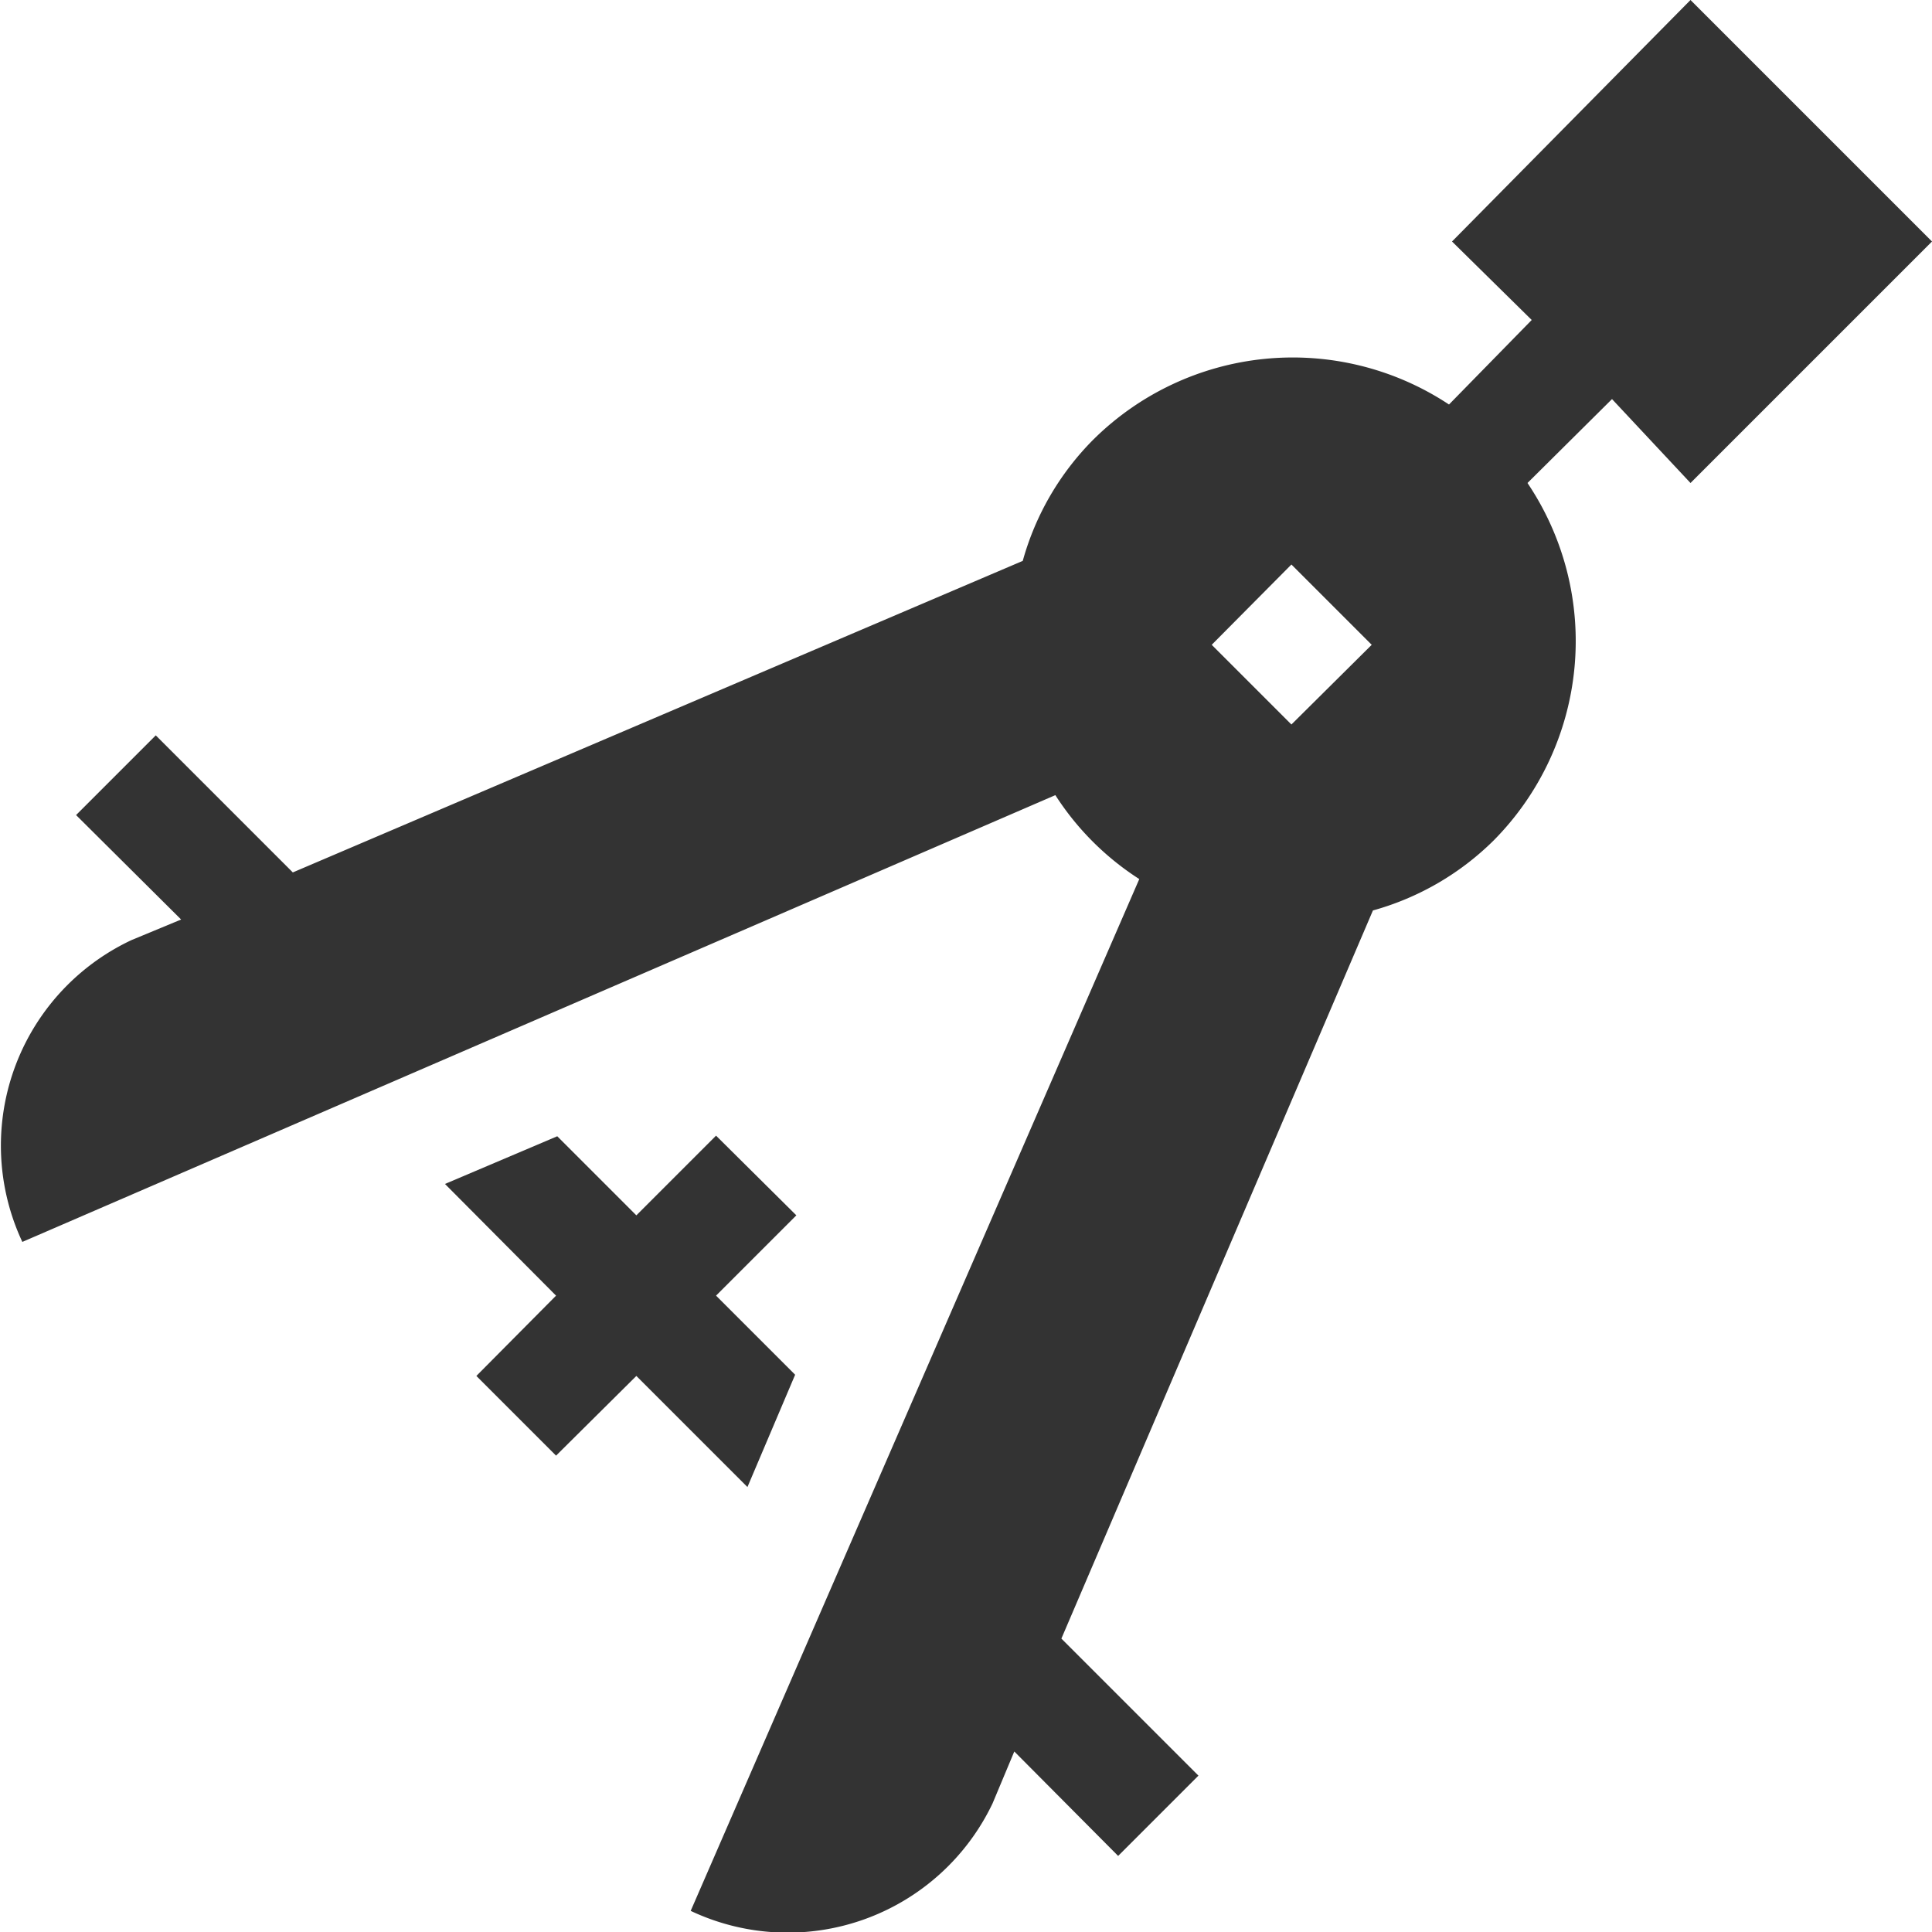
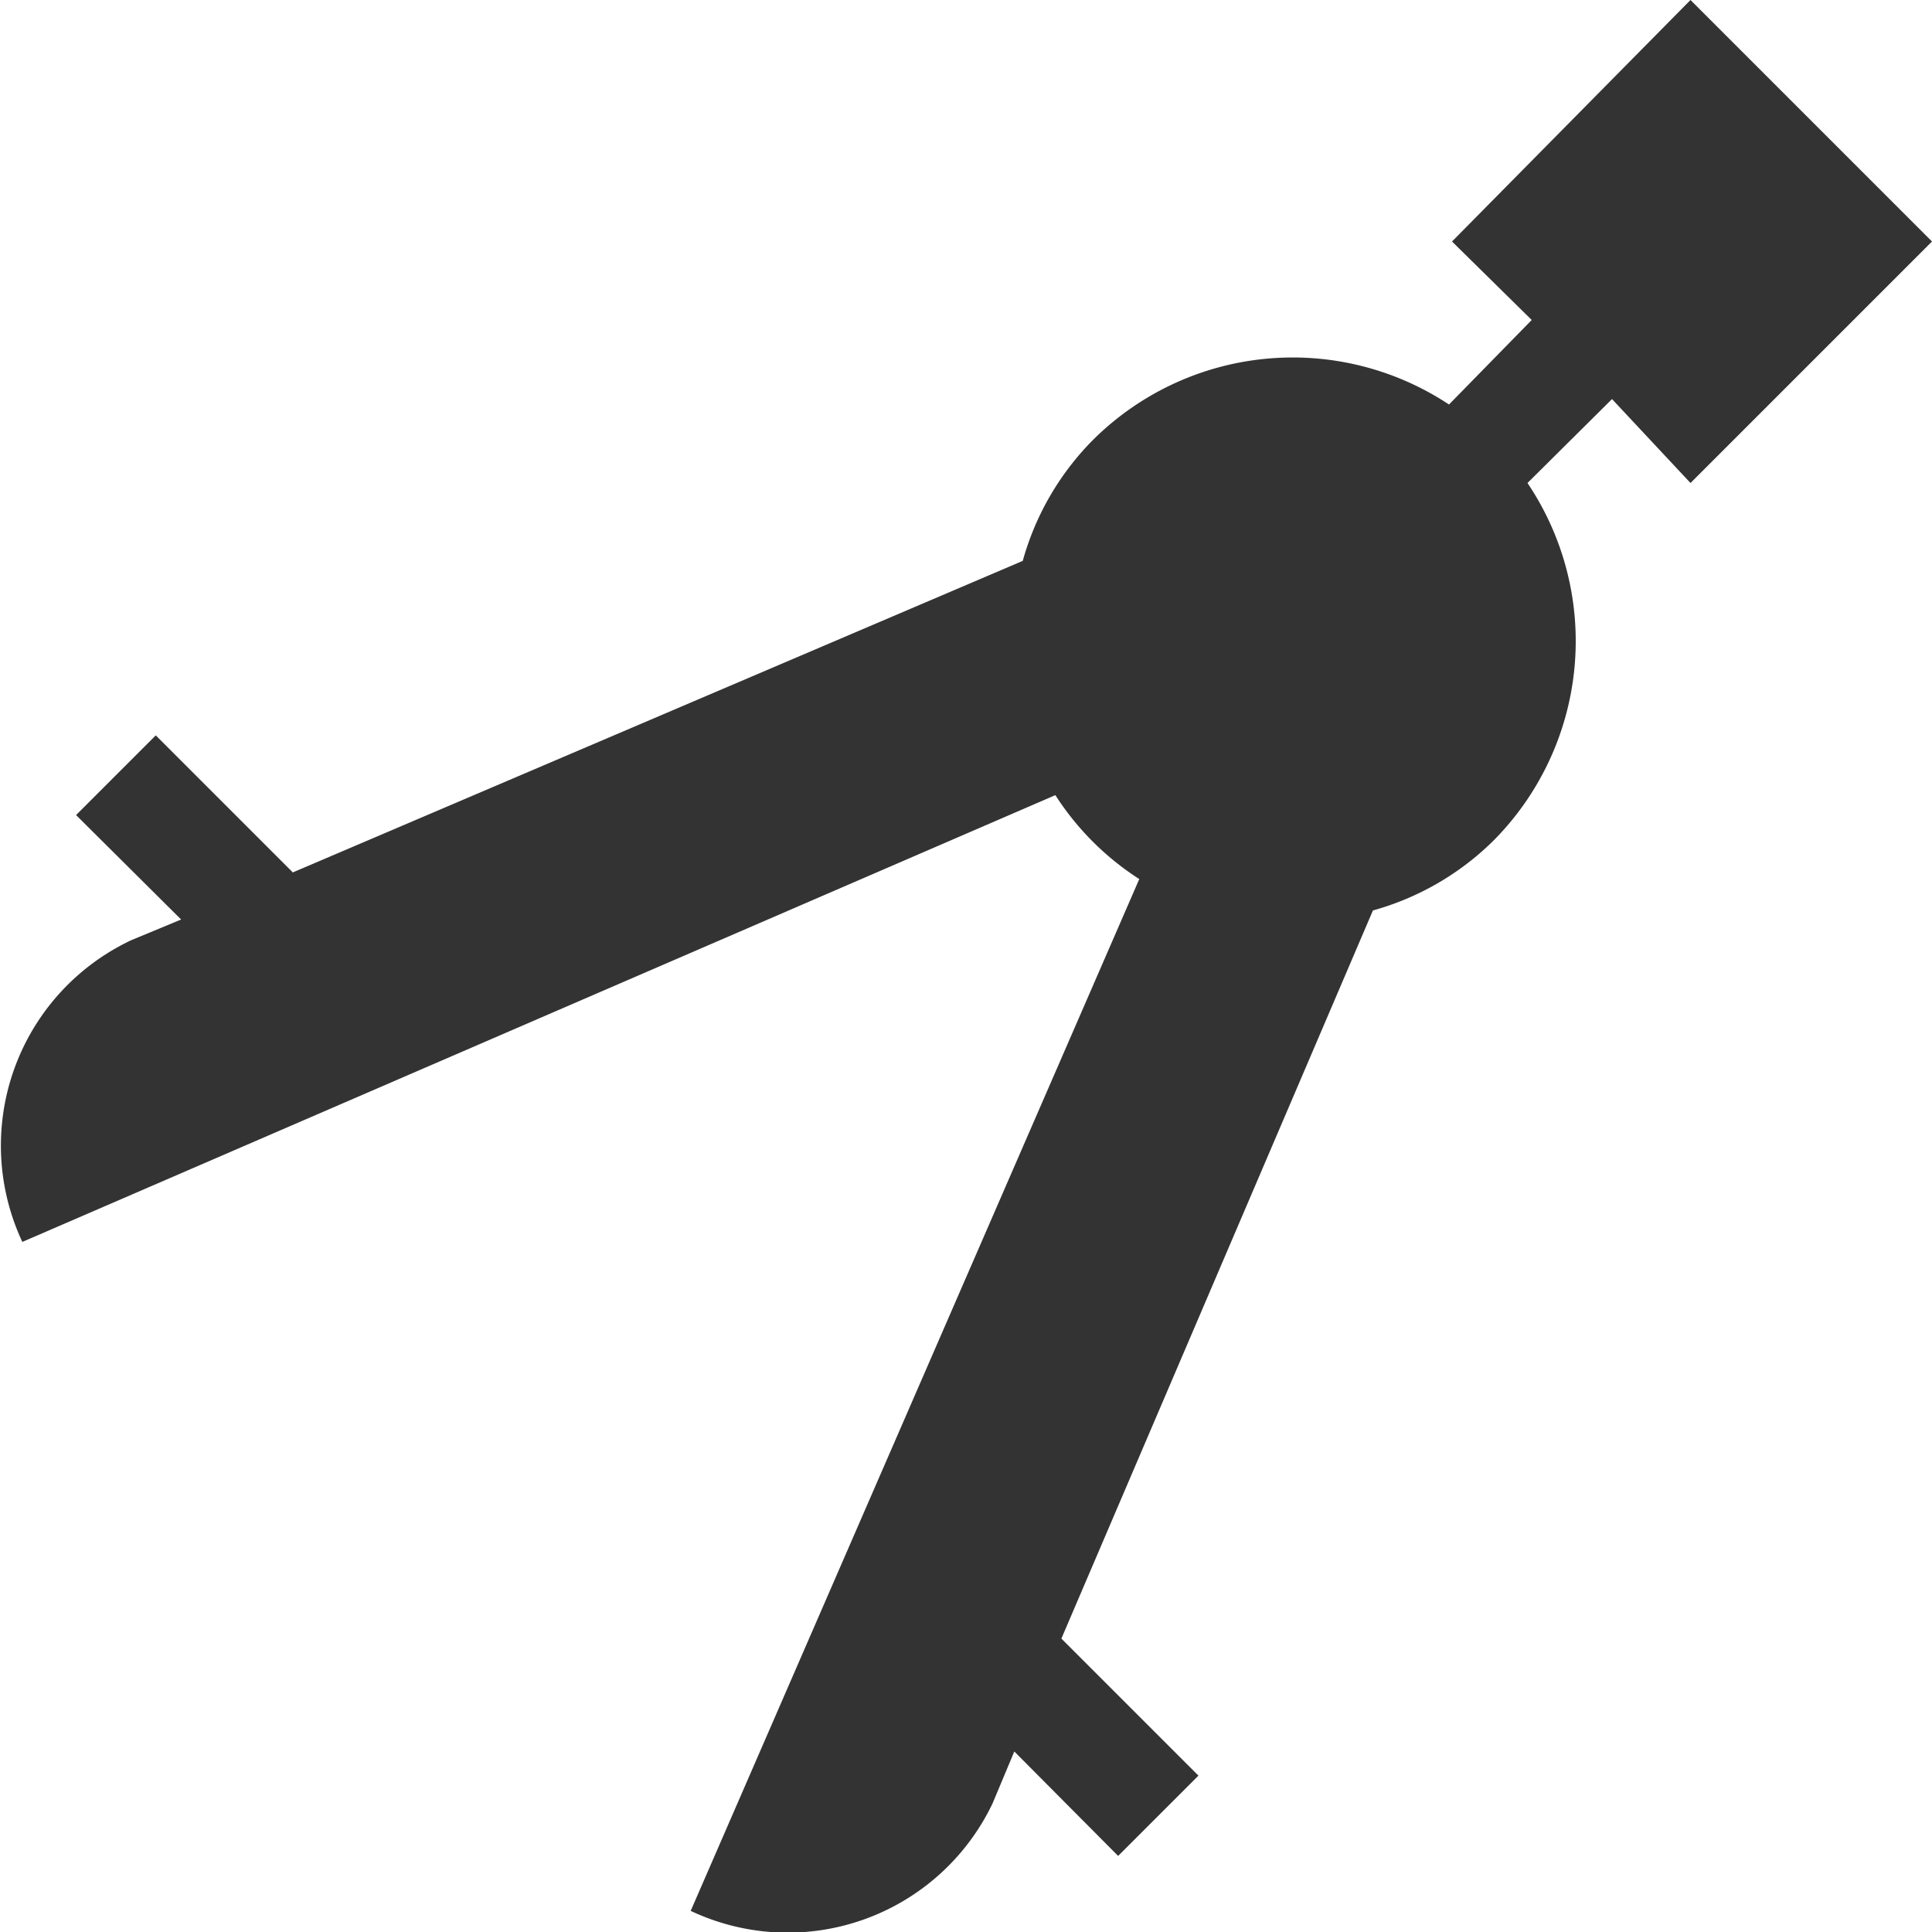
<svg xmlns="http://www.w3.org/2000/svg" viewBox="0 0 32 32">
  <defs>
    <style>.cls-1{fill:#333;}</style>
  </defs>
  <title>tools</title>
  <g id="Слой_2" data-name="Слой 2">
    <g id="Слой_1-2" data-name="Слой 1">
-       <path class="cls-1" d="M24.05,4,25.37,5.3,24,6.7a4.69,4.69,0,0,0-5.9.59,4.58,4.58,0,0,0-1.16,2L4.85,14.45,2.58,12.18,1.26,13.5,3,15.23l-.82.34a3.76,3.76,0,0,0-1.81,5l17.11-7.4a4.61,4.61,0,0,0,1.39,1.39L11.44,31.65a3.76,3.76,0,0,0,5-1.78l.36-.86,1.72,1.73,1.33-1.33-2.27-2.27,5.16-12.06a4.58,4.58,0,0,0,2-1.16A4.69,4.69,0,0,0,25.3,8l1.4-1.39L28,8l4-4L28,0Zm-2.66,8-1.32-1.32,1.32-1.33,1.33,1.33Z" />
-       <polygon class="cls-1" points="13.17 22.77 11.86 21.46 13.19 20.13 11.86 18.81 10.54 20.13 9.23 18.82 7.37 19.61 9.21 21.46 7.89 22.79 9.21 24.11 10.54 22.79 12.38 24.63 13.17 22.77" />
+       <path class="cls-1" d="M24.05,4,25.37,5.3,24,6.7a4.69,4.69,0,0,0-5.9.59,4.58,4.58,0,0,0-1.16,2L4.85,14.45,2.58,12.18,1.26,13.5,3,15.23l-.82.34a3.76,3.76,0,0,0-1.81,5l17.11-7.4a4.61,4.61,0,0,0,1.39,1.39L11.44,31.65a3.76,3.76,0,0,0,5-1.78l.36-.86,1.72,1.73,1.33-1.33-2.27-2.27,5.16-12.06a4.58,4.58,0,0,0,2-1.16A4.69,4.69,0,0,0,25.3,8l1.4-1.39L28,8l4-4L28,0ZZ" />
    </g>
  </g>
</svg>